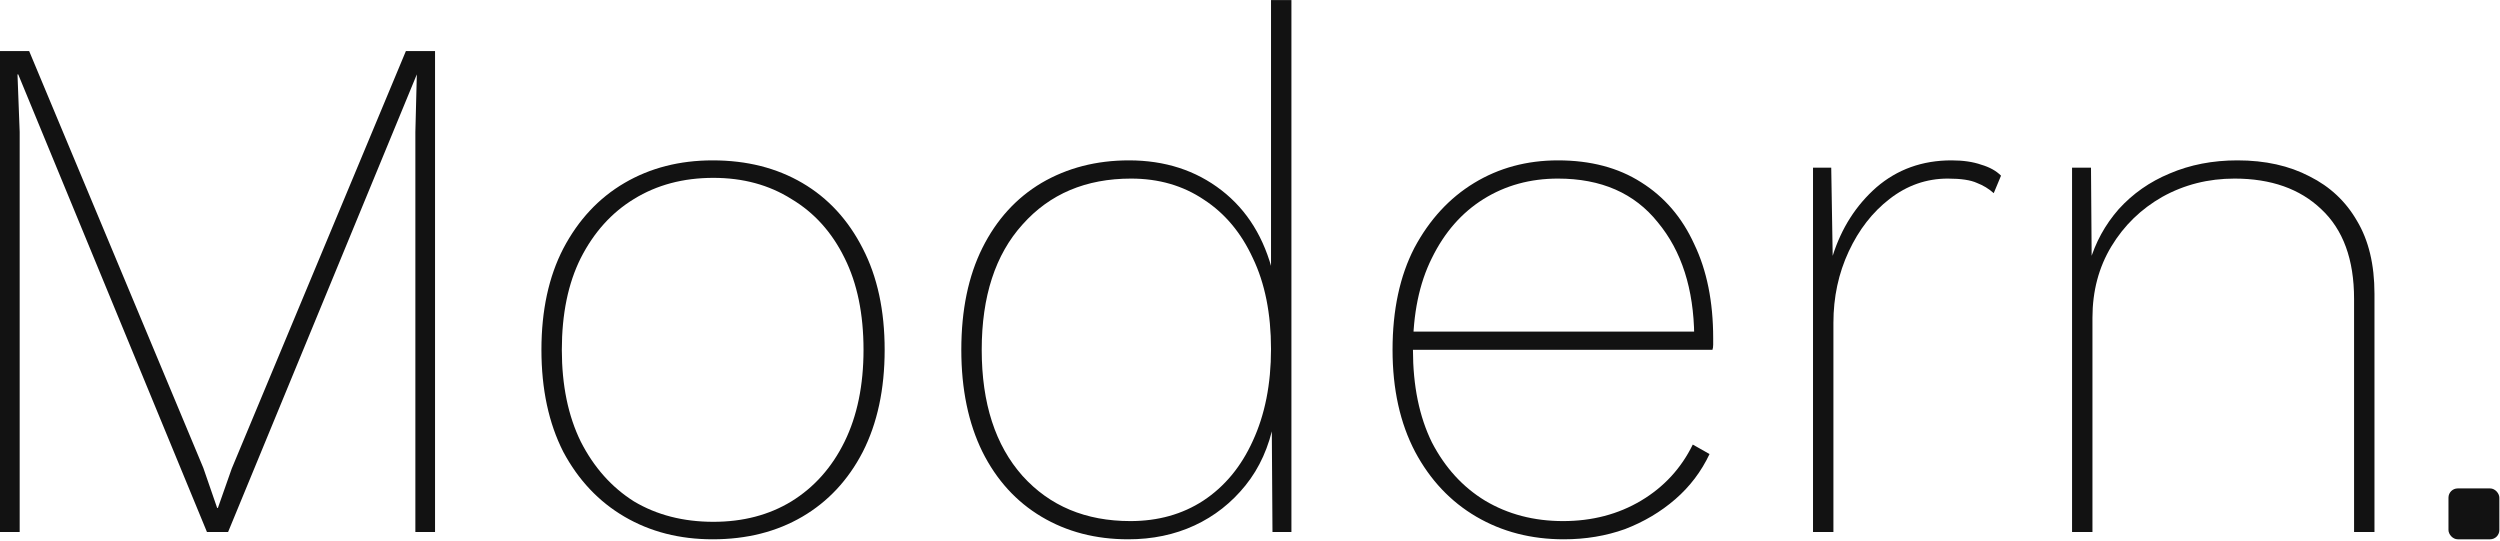
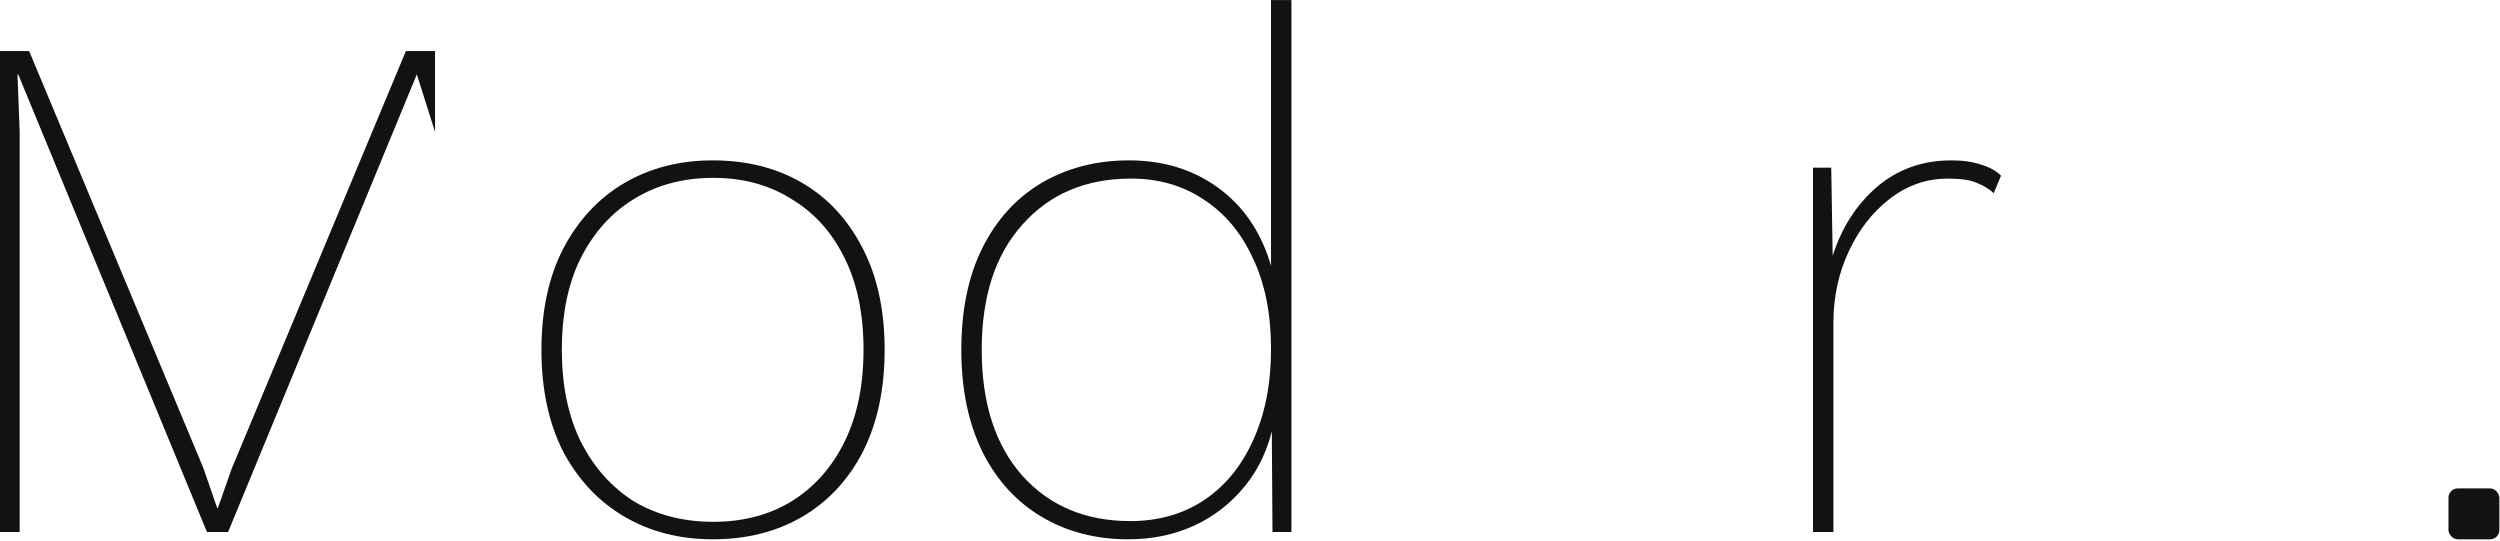
<svg xmlns="http://www.w3.org/2000/svg" width="1081" height="234" viewBox="0 0 1081 234" fill="none">
-   <path d="M188.113 22.078V230.042H179.605V57.054L180.236 32.161L98.625 230.042H89.488L7.877 32.161H7.562L8.508 57.054V230.042H0V22.078H12.604L87.912 202.314L93.899 219.644H94.214L100.201 202.629L175.509 22.078H188.113Z" fill="#121212" />
+   <path d="M188.113 22.078V230.042V57.054L180.236 32.161L98.625 230.042H89.488L7.877 32.161H7.562L8.508 57.054V230.042H0V22.078H12.604L87.912 202.314L93.899 219.644H94.214L100.201 202.629L175.509 22.078H188.113Z" fill="#121212" />
  <path d="M308.162 69.343C322.867 69.343 335.786 72.599 346.919 79.111C358.053 85.623 366.771 95.076 373.072 107.47C379.374 119.653 382.525 134.253 382.525 151.268C382.525 168.283 379.374 182.988 373.072 195.382C366.771 207.565 358.053 216.913 346.919 223.425C335.786 229.937 322.867 233.193 308.162 233.193C293.878 233.193 281.169 229.937 270.036 223.425C258.902 216.913 250.08 207.565 243.568 195.382C237.266 182.988 234.115 168.283 234.115 151.268C234.115 134.253 237.266 119.653 243.568 107.47C250.08 95.076 258.902 85.623 270.036 79.111C281.169 72.599 293.878 69.343 308.162 69.343ZM308.478 76.905C295.454 76.905 284.005 79.951 274.132 86.043C264.469 91.925 256.802 100.432 251.13 111.566C245.668 122.489 242.937 135.723 242.937 151.268C242.937 166.603 245.668 179.837 251.13 190.97C256.802 202.104 264.469 210.716 274.132 216.808C284.005 222.69 295.454 225.631 308.478 225.631C321.291 225.631 332.53 222.69 342.193 216.808C352.066 210.716 359.733 202.104 365.195 190.97C370.657 179.837 373.388 166.603 373.388 151.268C373.388 135.723 370.657 122.489 365.195 111.566C359.733 100.432 352.066 91.925 342.193 86.043C332.53 79.951 321.291 76.905 308.478 76.905Z" fill="#121212" />
  <path d="M487.829 233.193C473.755 233.193 461.256 229.937 450.333 223.425C439.409 216.913 430.902 207.565 424.81 195.382C418.718 182.988 415.672 168.283 415.672 151.268C415.672 134.043 418.718 119.338 424.81 107.154C430.902 94.971 439.409 85.623 450.333 79.111C461.466 72.599 474.07 69.343 488.144 69.343C503.689 69.343 517.028 73.649 528.162 82.262C539.295 90.874 546.752 102.953 550.534 118.498L549.588 119.443V0.021H558.411V230.042H550.219L549.903 182.148L550.849 182.463C548.748 193.176 544.652 202.314 538.56 209.876C532.468 217.438 525.116 223.215 516.503 227.206C507.891 231.198 498.333 233.193 487.829 233.193ZM488.775 225.316C500.748 225.316 511.252 222.375 520.284 216.493C529.527 210.401 536.669 201.789 541.711 190.655C546.963 179.312 549.588 166.078 549.588 150.953C549.588 135.618 546.963 122.489 541.711 111.566C536.669 100.642 529.632 92.24 520.599 86.358C511.567 80.266 501.063 77.22 489.09 77.22C469.554 77.22 453.904 83.837 442.14 97.071C430.377 110.095 424.495 128.161 424.495 151.268C424.495 174.375 430.377 192.546 442.14 205.78C453.904 218.804 469.449 225.316 488.775 225.316Z" fill="#121212" />
-   <path d="M676.186 233.193C662.112 233.193 649.508 229.937 638.374 223.425C627.241 216.913 618.418 207.565 611.906 195.382C605.394 182.988 602.138 168.283 602.138 151.268C602.138 134.043 605.289 119.338 611.591 107.154C618.103 94.971 626.716 85.623 637.429 79.111C648.142 72.599 660.221 69.343 673.665 69.343C687.74 69.343 699.713 72.494 709.586 78.796C719.669 85.098 727.337 94.025 732.588 105.579C738.05 116.922 740.781 130.472 740.781 146.227C740.781 147.067 740.781 148.012 740.781 149.062C740.781 149.903 740.676 150.638 740.466 151.268H607.495V143.391H736.685L732.588 145.281C732.378 124.905 727.127 108.52 716.833 96.126C706.75 83.522 692.361 77.22 673.665 77.22C661.691 77.22 650.978 80.161 641.525 86.043C632.072 91.925 624.615 100.432 619.153 111.566C613.692 122.489 610.961 135.723 610.961 151.268C610.961 166.813 613.692 180.152 619.153 191.285C624.825 202.209 632.492 210.611 642.155 216.493C652.029 222.375 663.267 225.316 675.871 225.316C688.475 225.316 699.713 222.375 709.586 216.493C719.459 210.611 726.917 202.524 731.958 192.231L739.205 196.327C735.634 203.889 730.698 210.401 724.396 215.863C718.094 221.325 710.847 225.631 702.654 228.782C694.462 231.723 685.639 233.193 676.186 233.193Z" fill="#121212" />
  <path d="M783.947 230.042V72.494H791.824L792.454 110.621C796.235 98.647 802.537 88.774 811.36 81.001C820.393 73.229 831.211 69.343 843.815 69.343C848.857 69.343 853.163 69.973 856.734 71.233C860.305 72.284 863.141 73.859 865.242 75.96L862.091 83.522C859.99 81.632 857.574 80.161 854.844 79.111C852.113 77.85 847.911 77.22 842.24 77.22C832.997 77.22 824.594 80.161 817.032 86.043C809.68 91.715 803.798 99.277 799.386 108.73C794.975 118.183 792.769 128.476 792.769 139.609V230.042H783.947Z" fill="#121212" />
-   <path d="M895.954 230.042V72.494H904.146L904.461 115.032L903.516 113.456C906.037 104.844 910.238 97.176 916.12 90.454C922.212 83.732 929.564 78.586 938.177 75.015C947 71.233 956.768 69.343 967.481 69.343C979.455 69.343 989.853 71.653 998.675 76.275C1007.5 80.686 1014.33 87.093 1019.16 95.496C1024.2 103.898 1026.72 114.402 1026.72 127.006V230.042H1017.9V129.211C1017.9 112.196 1013.17 99.277 1003.72 90.454C994.474 81.632 981.975 77.22 966.22 77.22C954.877 77.22 944.479 79.846 935.026 85.098C925.783 90.349 918.431 97.492 912.969 106.524C907.507 115.557 904.777 125.85 904.777 137.404V230.042H895.954Z" fill="#121212" />
  <rect x="1058.72" y="211.193" width="22" height="22" rx="4" fill="#121212" />
</svg>